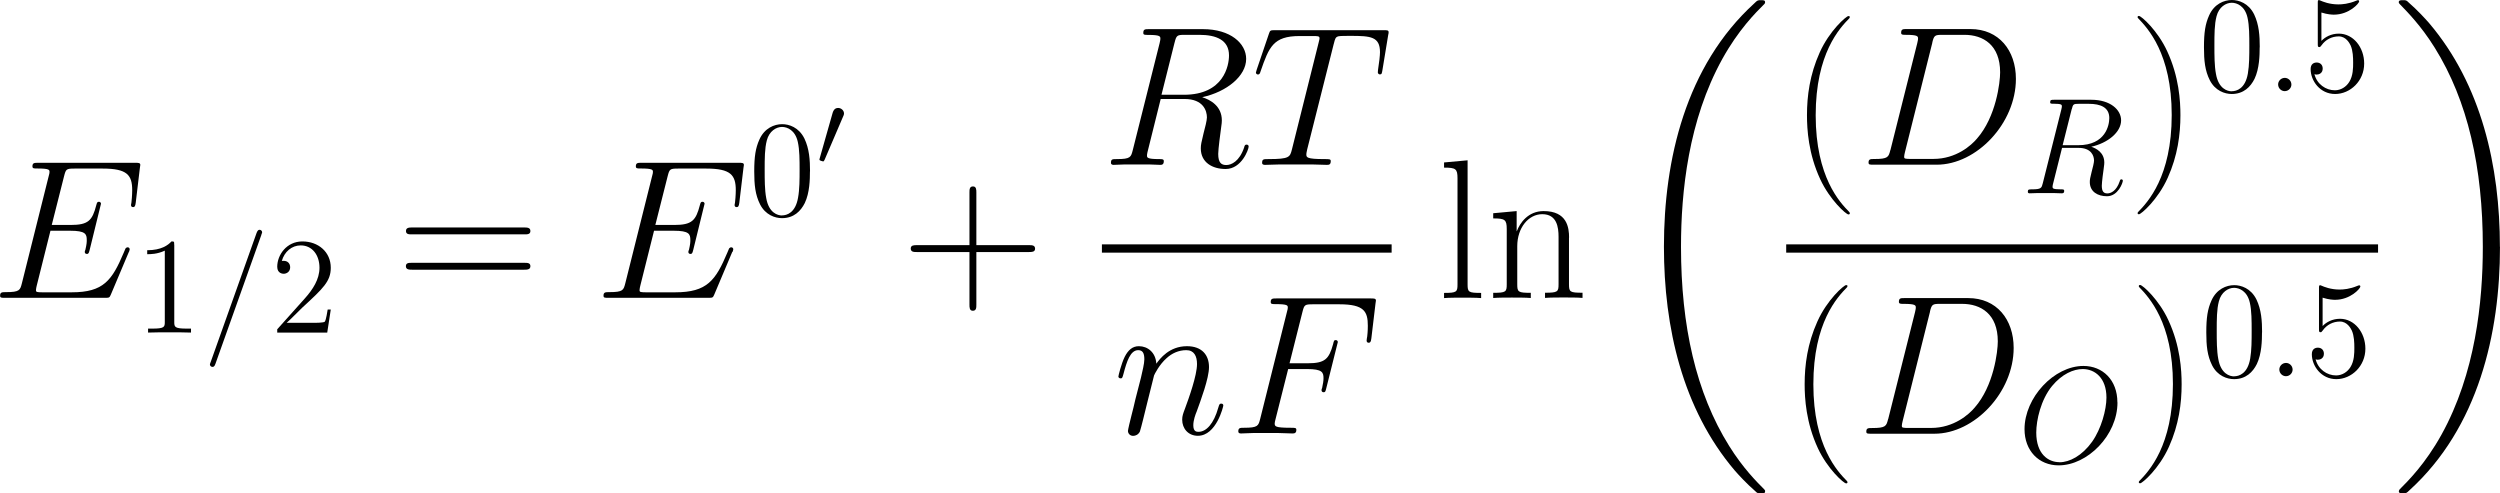
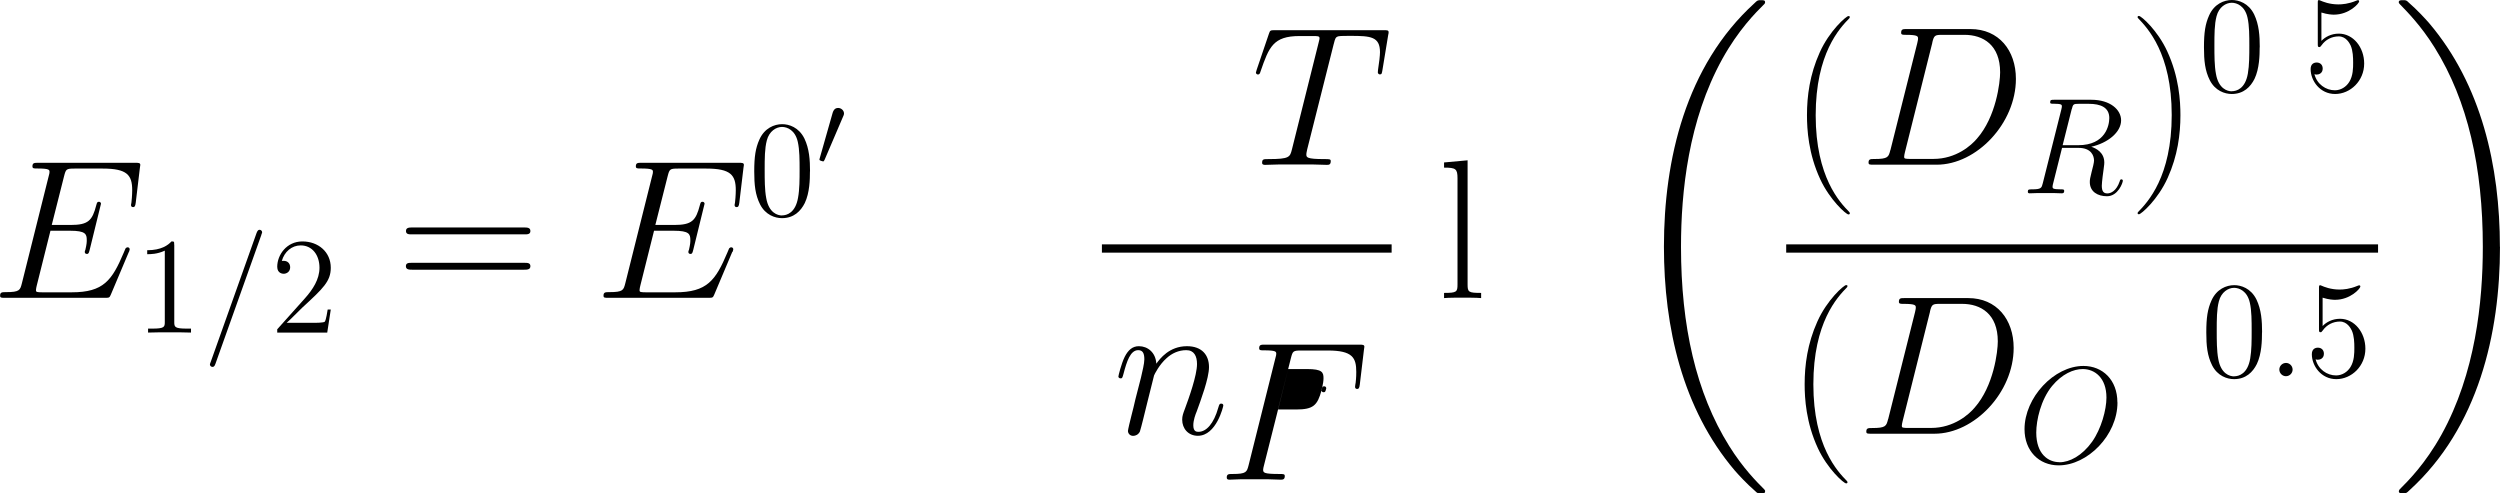
<svg xmlns="http://www.w3.org/2000/svg" viewBox="0 0 289.91 57.21" height="20.18mm" width="102.27mm" id="svg2">
  <defs>
    <style>
      .cls-1 {
        fill: #000;
        stroke-width: 0px;
      }
    </style>
  </defs>
  <g id="g10">
    <g id="g12">
      <path d="M14.94,29.23c.02-.07.09-.23.09-.32,0-.11-.09-.23-.23-.23-.09,0-.14.02-.21.09-.05.02-.05.07-.25.53-1.36,3.22-2.35,4.6-6.03,4.6h-3.36c-.32,0-.37,0-.51-.02-.25-.02-.28-.07-.28-.25,0-.16.05-.3.09-.51l1.59-6.36h2.28c1.8,0,1.93.39,1.93,1.08,0,.23,0,.44-.16,1.13-.05.09-.07.19-.07.25,0,.16.11.23.25.23.21,0,.23-.16.32-.48l1.31-5.34c0-.11-.09-.23-.23-.23-.21,0-.23.09-.32.41-.46,1.77-.92,2.28-2.97,2.28h-2.19l1.43-5.66c.21-.81.25-.88,1.2-.88h3.29c2.83,0,3.41.76,3.41,2.51,0,.02,0,.67-.09,1.43-.02.09-.05.23-.05.28,0,.19.11.25.25.25.16,0,.25-.09.3-.51l.48-4.03c0-.07.05-.3.05-.35,0-.25-.21-.25-.62-.25H4.42c-.44,0-.67,0-.67.41,0,.25.16.25.55.25,1.43,0,1.43.16,1.43.41,0,.11-.02.21-.09.46l-3.11,12.43c-.21.81-.25,1.04-1.86,1.04-.44,0-.67,0-.67.41,0,.25.14.25.6.25h11.56c.51,0,.53-.02.69-.39l2.09-4.95" class="cls-1" id="path14" />
      <path d="M20.19,28.38c0-.37,0-.38-.32-.38-.38.43-1.18,1.02-2.81,1.02v.46c.37,0,1.16,0,2.04-.41v8.28c0,.57-.05.76-1.45.76h-.49v.46c.43-.03,1.97-.03,2.5-.03s2.05,0,2.48.03v-.46h-.49c-1.4,0-1.45-.19-1.45-.76v-8.96" class="cls-1" id="path16" />
      <path d="M30.29,27.24s.1-.25.1-.29c0-.19-.16-.3-.29-.3-.08,0-.22,0-.35.35l-5.32,14.96s-.1.25-.1.29c0,.19.16.3.29.3.1,0,.24-.01.35-.35l5.33-14.96" class="cls-1" id="path18" />
      <path d="M38.34,35.9h-.35c-.05.27-.17,1.15-.33,1.4-.11.14-1.02.14-1.49.14h-2.94c.43-.36,1.4-1.38,1.81-1.76,2.42-2.23,3.31-3.05,3.31-4.63,0-1.83-1.45-3.05-3.29-3.05s-2.92,1.57-2.92,2.94c0,.81.7.81.75.81.34,0,.75-.24.75-.75,0-.45-.3-.75-.75-.75-.14,0-.18,0-.22.02.3-1.08,1.16-1.81,2.19-1.81,1.35,0,2.18,1.13,2.18,2.59,0,1.35-.78,2.53-1.69,3.55l-3.21,3.59v.38h5.8l.41-2.67" class="cls-1" id="path20" />
      <path d="M60.81,27.18c.34,0,.69,0,.69-.39,0-.41-.39-.41-.78-.41h-12.87c-.39,0-.78,0-.78.41,0,.39.35.39.69.39h13.06ZM60.72,31.28c.39,0,.78,0,.78-.41,0-.39-.35-.39-.69-.39h-13.06c-.35,0-.69,0-.69.39,0,.41.39.41.78.41h12.87" class="cls-1" id="path22" />
      <path d="M84.94,29.23c.02-.07.09-.23.09-.32,0-.11-.09-.23-.23-.23-.09,0-.14.02-.21.09-.05.02-.05.07-.25.53-1.36,3.22-2.35,4.6-6.03,4.6h-3.36c-.32,0-.37,0-.51-.02-.25-.02-.28-.07-.28-.25,0-.16.05-.3.09-.51l1.59-6.36h2.28c1.8,0,1.93.39,1.93,1.08,0,.23,0,.44-.16,1.13-.05.09-.07.19-.07.25,0,.16.11.23.25.23.21,0,.23-.16.32-.48l1.31-5.34c0-.11-.09-.23-.23-.23-.21,0-.23.09-.32.41-.46,1.77-.92,2.28-2.97,2.28h-2.19l1.43-5.66c.21-.81.25-.88,1.2-.88h3.29c2.83,0,3.41.76,3.41,2.51,0,.02,0,.67-.09,1.43-.02.09-.05.23-.05.28,0,.19.11.25.25.25.16,0,.25-.09.3-.51l.48-4.03c0-.07.05-.3.05-.35,0-.25-.21-.25-.62-.25h-11.24c-.44,0-.67,0-.67.41,0,.25.16.25.55.25,1.43,0,1.43.16,1.43.41,0,.11-.02.21-.09.46l-3.11,12.43c-.21.81-.25,1.04-1.86,1.04-.44,0-.67,0-.67.41,0,.25.14.25.6.25h11.56c.51,0,.53-.02.69-.39l2.09-4.95" class="cls-1" id="path24" />
      <path d="M93.93,19.88c0-1.32-.08-2.61-.65-3.81-.65-1.32-1.8-1.67-2.58-1.67-.92,0-2.05.46-2.64,1.78-.45,1-.6,1.99-.6,3.7,0,1.54.11,2.7.68,3.83.62,1.21,1.72,1.59,2.54,1.59,1.38,0,2.18-.83,2.64-1.75.57-1.19.6-2.75.6-3.67ZM90.69,24.99c-.51,0-1.54-.29-1.84-2.02-.18-.95-.18-2.16-.18-3.27,0-1.3,0-2.48.25-3.42.27-1.06,1.08-1.56,1.76-1.56.6,0,1.53.37,1.83,1.73.21.91.21,2.16.21,3.24s0,2.27-.18,3.24c-.3,1.75-1.3,2.05-1.86,2.05" class="cls-1" id="path26" />
      <path d="M97.76,13.53c.05-.1.11-.24.11-.37,0-.36-.34-.64-.67-.64-.39,0-.55.26-.64.54l-1.49,5.24c-.05.14-.05.17-.05.18,0,.11.06.12.17.17.13.04.22.07.25.07.07,0,.12-.05.18-.19l2.14-5" class="cls-1" id="path28" />
-       <path d="M113.22,29.23h6.1c.32,0,.71,0,.71-.39,0-.41-.37-.41-.71-.41h-6.1v-6.1c0-.32,0-.71-.39-.71-.41,0-.41.37-.41.71v6.1h-6.1c-.32,0-.71,0-.71.39,0,.41.37.41.71.41h6.1v6.1c0,.32,0,.71.39.71.41,0,.41-.37.41-.71v-6.1" class="cls-1" id="path30" />
-       <path d="M136.21,4.94c.21-.85.3-.9,1.2-.9h1.66c1.98,0,3.45.6,3.45,2.39,0,1.17-.6,4.56-5.23,4.56h-2.6l1.52-6.06ZM139.42,11.27c2.85-.62,5.09-2.46,5.09-4.44,0-1.8-1.82-3.45-5.02-3.45h-6.24c-.46,0-.67,0-.67.44,0,.23.16.23.6.23,1.38,0,1.38.18,1.38.44,0,.05,0,.18-.09.53l-3.11,12.39c-.21.81-.25,1.04-1.84,1.04-.53,0-.69,0-.69.44,0,.23.25.23.32.23.41,0,.9-.05,1.34-.05h2.72c.41,0,.9.05,1.31.05.19,0,.44,0,.44-.44,0-.23-.21-.23-.55-.23-1.4,0-1.4-.18-1.4-.41,0-.03,0-.19.05-.37l1.54-6.19h2.76c2.19,0,2.6,1.38,2.6,2.14,0,.35-.23,1.24-.39,1.84-.25,1.06-.32,1.31-.32,1.75,0,1.63,1.34,2.39,2.88,2.39,1.86,0,2.67-2.28,2.67-2.6,0-.16-.11-.23-.25-.23-.18,0-.23.14-.27.32-.55,1.64-1.5,2.05-2.07,2.05s-.94-.25-.94-1.29c0-.55.28-2.65.3-2.76.12-.85.12-.94.12-1.13,0-1.68-1.36-2.39-2.23-2.67" class="cls-1" id="path32" />
      <path d="M154.68,5.06c.14-.55.18-.76.53-.85.18-.05.94-.05,1.43-.05,2.3,0,3.39.09,3.39,1.89,0,.35-.09,1.22-.23,2.07l-.02.28c0,.09.09.23.23.23.23,0,.23-.11.3-.48l.67-4.08c.05-.21.05-.25.05-.32,0-.25-.14-.25-.6-.25h-12.6c-.53,0-.55.03-.69.44l-1.41,4.15s-.09.3-.09.32c0,.11.09.23.23.23.18,0,.23-.09.32-.39.97-2.79,1.45-4.07,4.51-4.07h1.54c.55,0,.78,0,.78.25,0,.07,0,.11-.11.53l-3.09,12.36c-.23.9-.28,1.13-2.72,1.13-.58,0-.74,0-.74.44,0,.23.25.23.37.23.57,0,1.17-.05,1.75-.05h3.59c.57,0,1.2.05,1.77.05.25,0,.48,0,.48-.44,0-.23-.16-.23-.76-.23-2.07,0-2.07-.21-2.07-.55,0-.02,0-.18.09-.55l3.09-12.27" class="cls-1" id="path34" />
      <g id="g36">
        <rect height=".96" width="33.6" y="28.34" x="127.78" class="cls-1" id="rect38" />
      </g>
      <path d="M133.82,43.56c.05-.14.62-1.29,1.47-2.03.6-.55,1.38-.92,2.28-.92s1.24.69,1.24,1.61c0,1.31-.94,3.94-1.4,5.18-.21.55-.32.85-.32,1.27,0,1.04.71,1.87,1.82,1.87,2.14,0,2.95-3.39,2.95-3.52,0-.12-.09-.21-.23-.21-.21,0-.23.07-.35.46-.53,1.89-1.4,2.81-2.3,2.81-.23,0-.6-.02-.6-.76,0-.58.25-1.27.39-1.59.46-1.27,1.43-3.85,1.43-5.16,0-1.38-.81-2.42-2.56-2.42-2.05,0-3.13,1.45-3.55,2.03-.07-1.31-1.01-2.03-2.02-2.03-.74,0-1.24.44-1.64,1.22-.41.83-.74,2.21-.74,2.3s.09.21.25.21c.18,0,.21-.02.35-.55.37-1.4.78-2.72,1.7-2.72.53,0,.71.37.71,1.06,0,.51-.23,1.41-.39,2.12l-.64,2.49c-.09.44-.35,1.47-.46,1.89-.16.6-.41,1.68-.41,1.8,0,.32.25.58.6.58.28,0,.6-.14.78-.49.05-.11.25-.92.37-1.38l.51-2.07.76-3.04" class="cls-1" id="path40" />
-       <path d="M149.38,42.8h2.21c1.75,0,1.89.39,1.89,1.06,0,.3-.05.62-.16,1.13-.05.09-.07.21-.07.25,0,.16.09.25.25.25.18,0,.21-.09.3-.46l1.34-5.36c0-.09-.07-.23-.23-.23-.21,0-.23.09-.32.48-.48,1.73-.94,2.21-2.95,2.21h-2.1l1.5-5.96c.21-.81.25-.88,1.2-.88h3.09c2.88,0,3.29.85,3.29,2.49,0,.14,0,.65-.07,1.24-.02.09-.07.39-.07.48,0,.19.12.25.25.25.16,0,.25-.09.3-.51l.48-4.03c0-.07.05-.3.05-.35,0-.25-.21-.25-.62-.25h-10.91c-.44,0-.67,0-.67.41,0,.25.16.25.55.25,1.43,0,1.43.16,1.43.41,0,.11-.02.21-.09.46l-3.11,12.43c-.21.81-.25,1.04-1.87,1.04-.44,0-.67,0-.67.41,0,.25.21.25.35.25.44,0,.9-.05,1.34-.05h2.99c.51,0,1.06.05,1.57.05.21,0,.48,0,.48-.41,0-.25-.14-.25-.65-.25-1.82,0-1.86-.16-1.86-.51,0-.11.05-.3.09-.46l1.48-5.87" class="cls-1" id="path42" />
+       <path d="M149.38,42.8h2.21c1.75,0,1.89.39,1.89,1.06,0,.3-.05.62-.16,1.13-.05.09-.07.21-.07.25,0,.16.09.25.25.25.18,0,.21-.09.3-.46c0-.09-.07-.23-.23-.23-.21,0-.23.09-.32.48-.48,1.73-.94,2.21-2.95,2.21h-2.1l1.5-5.96c.21-.81.25-.88,1.2-.88h3.09c2.88,0,3.29.85,3.29,2.49,0,.14,0,.65-.07,1.24-.02.09-.07.39-.07.48,0,.19.12.25.25.25.16,0,.25-.09.3-.51l.48-4.03c0-.07.05-.3.05-.35,0-.25-.21-.25-.62-.25h-10.91c-.44,0-.67,0-.67.41,0,.25.16.25.55.25,1.43,0,1.43.16,1.43.41,0,.11-.02.21-.09.46l-3.11,12.43c-.21.81-.25,1.04-1.87,1.04-.44,0-.67,0-.67.41,0,.25.21.25.35.25.44,0,.9-.05,1.34-.05h2.99c.51,0,1.06.05,1.57.05.21,0,.48,0,.48-.41,0-.25-.14-.25-.65-.25-1.82,0-1.86-.16-1.86-.51,0-.11.05-.3.09-.46l1.48-5.87" class="cls-1" id="path42" />
      <path d="M170.2,18.59l-2.74.25v.6c1.36,0,1.56.14,1.56,1.24v12.3c0,.88-.09.99-1.56.99v.6c.55-.05,1.56-.05,2.14-.05s1.61,0,2.16.05v-.6c-1.47,0-1.57-.09-1.57-.99v-14.39" class="cls-1" id="path44" />
-       <path d="M181.96,27.57c0-1.18-.23-3.09-2.95-3.09-1.82,0-2.76,1.4-3.11,2.33h-.02v-2.33l-2.72.25v.6c1.36,0,1.57.14,1.57,1.24v6.4c0,.88-.09.99-1.57.99v.6c.55-.05,1.57-.05,2.17-.05s1.63,0,2.19.05v-.6c-1.47,0-1.57-.09-1.57-.99v-4.42c0-2.12,1.29-3.71,2.9-3.71,1.7,0,1.89,1.52,1.89,2.62v5.5c0,.88-.09.99-1.57.99v.6c.55-.05,1.57-.05,2.16-.05s1.64,0,2.19.05v-.6c-1.47,0-1.57-.09-1.57-.99v-5.41" class="cls-1" id="path46" />
      <path d="M204.7,56.97c0-.1-.05-.14-.1-.21-.88-.88-2.48-2.48-4.08-5.05-3.84-6.15-5.58-13.9-5.58-23.08,0-6.41.86-14.69,4.79-21.79,1.88-3.39,3.84-5.34,4.89-6.39.07-.07.07-.12.07-.19,0-.24-.17-.24-.5-.24s-.38,0-.74.36c-7.99,7.27-10.49,18.19-10.49,28.23,0,9.37,2.15,18.81,8.2,25.94.48.55,1.38,1.53,2.36,2.38.29.29.33.29.67.29s.5,0,.5-.24" class="cls-1" id="path48" />
      <path d="M214.52,24.72s0-.07-.07-.14c-1.06-1.08-3.89-4.03-3.89-11.21s2.79-10.11,3.91-11.26c0-.02.05-.07.05-.14s-.07-.11-.16-.11c-.25,0-2.21,1.7-3.34,4.24-1.15,2.56-1.47,5.04-1.47,7.25,0,1.66.16,4.47,1.54,7.44,1.11,2.39,2.99,4.08,3.27,4.08.11,0,.16-.05.16-.14" class="cls-1" id="path50" />
      <path d="M219.22,17.4c-.21.81-.25,1.04-1.86,1.04-.44,0-.67,0-.67.41,0,.25.14.25.6.25h7.3c4.65,0,9.19-4.81,9.19-9.95,0-3.31-1.98-5.78-5.27-5.78h-7.39c-.44,0-.65,0-.65.44,0,.23.21.23.55.23,1.41,0,1.41.18,1.41.44,0,.05,0,.18-.09.53l-3.11,12.39ZM224.08,4.94c.21-.85.3-.9,1.2-.9h2.53c2.17,0,4.14,1.17,4.14,4.35,0,1.15-.46,5.16-2.69,7.69-.64.76-2.39,2.35-5.04,2.35h-2.62c-.32,0-.37,0-.51-.02-.25-.02-.27-.07-.27-.25,0-.16.05-.3.09-.51l3.18-12.71" class="cls-1" id="path52" />
      <path d="M240.26,12.66c.14-.59.21-.62.82-.62h1.15c1.37,0,2.38.41,2.38,1.65,0,.81-.41,3.15-3.61,3.15h-1.8l1.05-4.18ZM242.47,17.03c1.97-.43,3.51-1.7,3.51-3.07,0-1.24-1.26-2.39-3.46-2.39h-4.31c-.32,0-.46,0-.46.3,0,.16.11.16.41.16.95,0,.95.13.95.3,0,.03,0,.13-.06.36l-2.15,8.55c-.14.56-.17.72-1.27.72-.36,0-.47,0-.47.3,0,.16.17.16.22.16.29,0,.62-.03.92-.03h1.87c.29,0,.62.03.91.03.13,0,.3,0,.3-.3,0-.16-.14-.16-.38-.16-.97,0-.97-.13-.97-.29,0-.01,0-.13.03-.25l1.07-4.27h1.91c1.51,0,1.8.95,1.8,1.48,0,.24-.16.86-.27,1.27-.18.73-.22.91-.22,1.21,0,1.13.92,1.65,1.99,1.65,1.29,0,1.84-1.57,1.84-1.8,0-.11-.08-.16-.17-.16-.13,0-.16.1-.19.22-.38,1.13-1.03,1.41-1.43,1.41s-.65-.18-.65-.89c0-.38.19-1.83.21-1.91.08-.59.08-.65.08-.78,0-1.16-.94-1.65-1.54-1.84" class="cls-1" id="path54" />
      <path d="M252.86,13.37c0-1.66-.16-4.47-1.54-7.44-1.1-2.39-2.99-4.08-3.27-4.08-.07,0-.16.02-.16.14,0,.05.03.07.05.11,1.1,1.15,3.91,4.08,3.91,11.24s-2.79,10.11-3.91,11.26c-.02.05-.05.07-.05.11,0,.11.09.14.16.14.25,0,2.21-1.7,3.34-4.24,1.15-2.55,1.47-5.04,1.47-7.25" class="cls-1" id="path56" />
      <path d="M262.06,5.48c0-1.32-.08-2.61-.65-3.81-.65-1.32-1.8-1.67-2.58-1.67-.92,0-2.05.46-2.64,1.78-.45,1-.6,1.99-.6,3.7,0,1.54.11,2.7.68,3.83.62,1.21,1.72,1.59,2.54,1.59,1.38,0,2.18-.83,2.64-1.75.57-1.19.6-2.75.6-3.67h0ZM258.82,10.59c-.51,0-1.54-.29-1.84-2.02-.18-.95-.18-2.16-.18-3.27,0-1.3,0-2.48.25-3.42.27-1.06,1.08-1.56,1.76-1.56.6,0,1.53.37,1.83,1.73.21.91.21,2.16.21,3.24s0,2.27-.17,3.24c-.3,1.75-1.3,2.05-1.86,2.05" class="cls-1" id="path58" />
-       <path d="M265.73,9.81c0-.46-.38-.78-.76-.78-.46,0-.78.38-.78.76,0,.46.38.78.76.78.46,0,.78-.38.78-.76" class="cls-1" id="path60" />
      <path d="M269.24,1.46c.68.22,1.24.24,1.41.24,1.79,0,2.94-1.32,2.94-1.54,0-.06-.03-.14-.13-.14-.03,0-.07,0-.21.06-.89.38-1.65.43-2.07.43-1.05,0-1.8-.32-2.1-.45-.11-.05-.14-.05-.16-.05-.13,0-.13.1-.13.35v4.72c0,.29,0,.38.19.38.08,0,.1-.02.25-.21.45-.65,1.19-1.03,1.99-1.03.84,0,1.25.78,1.38,1.05.27.62.29,1.4.29,2s0,1.51-.45,2.23c-.35.57-.97.97-1.67.97-1.05,0-2.08-.71-2.37-1.87.08.03.17.05.26.05.27,0,.7-.16.7-.7,0-.44-.3-.7-.7-.7-.29,0-.7.14-.7.76,0,1.35,1.08,2.89,2.84,2.89s3.37-1.51,3.37-3.53c0-1.89-1.27-3.47-2.94-3.47-.9,0-1.6.4-2.02.84V1.46" class="cls-1" id="path62" />
      <g id="g64">
        <rect height=".96" width="68.64" y="28.34" x="207.14" class="cls-1" id="rect66" />
      </g>
      <path d="M214.25,55.92s0-.07-.07-.14c-1.06-1.08-3.89-4.03-3.89-11.21s2.79-10.11,3.91-11.26c0-.02.05-.07.05-.14s-.07-.11-.16-.11c-.25,0-2.21,1.7-3.34,4.24-1.15,2.56-1.47,5.04-1.47,7.25,0,1.66.16,4.47,1.54,7.44,1.11,2.39,2.99,4.07,3.27,4.07.11,0,.16-.05.16-.14" class="cls-1" id="path68" />
      <path d="M218.96,48.6c-.21.81-.25,1.04-1.86,1.04-.44,0-.67,0-.67.41,0,.25.14.25.6.25h7.3c4.65,0,9.19-4.81,9.19-9.95,0-3.31-1.98-5.78-5.27-5.78h-7.39c-.44,0-.65,0-.65.44,0,.23.21.23.55.23,1.41,0,1.41.18,1.41.44,0,.05,0,.18-.09.53l-3.11,12.39ZM223.81,36.14c.21-.85.3-.9,1.2-.9h2.53c2.17,0,4.14,1.17,4.14,4.35,0,1.15-.46,5.16-2.69,7.69-.64.76-2.39,2.35-5.04,2.35h-2.62c-.32,0-.37,0-.51-.02-.25-.02-.27-.07-.27-.25,0-.16.05-.3.09-.51l3.18-12.71" class="cls-1" id="path70" />
      <path d="M245.55,46.67c0-2.62-1.72-4.23-3.94-4.23-3.4,0-6.83,3.66-6.83,7.33,0,2.5,1.65,4.2,3.96,4.2,3.34,0,6.82-3.48,6.82-7.3ZM238.83,53.6c-1.31,0-2.69-.95-2.69-3.43,0-1.45.53-3.81,1.83-5.4,1.16-1.4,2.49-1.97,3.56-1.97,1.4,0,2.75,1.02,2.75,3.31,0,1.41-.6,3.62-1.67,5.13-1.16,1.62-2.61,2.37-3.78,2.37" class="cls-1" id="path72" />
-       <path d="M253,44.57c0-1.66-.16-4.47-1.54-7.44-1.1-2.39-2.99-4.08-3.27-4.08-.07,0-.16.02-.16.14,0,.05.03.07.05.11,1.1,1.15,3.91,4.08,3.91,11.24s-2.79,10.11-3.91,11.26c-.02.05-.05.07-.05.11,0,.11.09.14.16.14.25,0,2.21-1.7,3.34-4.24,1.15-2.55,1.47-5.04,1.47-7.25" class="cls-1" id="path74" />
      <path d="M262.33,38.55c0-1.32-.08-2.61-.65-3.81-.65-1.32-1.8-1.67-2.58-1.67-.92,0-2.05.46-2.64,1.78-.45,1-.6,1.99-.6,3.7,0,1.54.11,2.7.68,3.83.62,1.21,1.72,1.59,2.54,1.59,1.38,0,2.18-.83,2.64-1.75.57-1.19.6-2.75.6-3.67h0ZM259.09,43.65c-.51,0-1.54-.29-1.84-2.02-.18-.95-.18-2.16-.18-3.27,0-1.3,0-2.48.25-3.42.27-1.06,1.08-1.56,1.76-1.56.6,0,1.53.37,1.83,1.73.21.91.21,2.16.21,3.24s0,2.27-.17,3.24c-.3,1.75-1.3,2.05-1.86,2.05" class="cls-1" id="path76" />
      <path d="M265.87,42.87c0-.46-.38-.78-.76-.78-.46,0-.78.38-.78.76,0,.46.38.78.76.78.46,0,.78-.38.78-.76" class="cls-1" id="path78" />
      <path d="M269.38,34.53c.68.22,1.24.24,1.41.24,1.79,0,2.94-1.32,2.94-1.54,0-.06-.03-.14-.13-.14-.03,0-.07,0-.21.06-.89.38-1.65.43-2.07.43-1.05,0-1.8-.32-2.1-.45-.11-.05-.14-.05-.16-.05-.13,0-.13.1-.13.35v4.72c0,.29,0,.38.19.38.08,0,.1-.02.25-.21.45-.65,1.19-1.03,1.99-1.03.84,0,1.25.78,1.38,1.05.27.62.29,1.4.29,2s0,1.51-.45,2.23c-.35.57-.97.97-1.67.97-1.05,0-2.08-.71-2.37-1.87.08.03.17.05.26.05.27,0,.7-.16.7-.7,0-.44-.3-.7-.7-.7-.29,0-.7.14-.7.76,0,1.35,1.08,2.89,2.84,2.89s3.37-1.51,3.37-3.53c0-1.89-1.27-3.47-2.94-3.47-.9,0-1.6.4-2.02.84v-3.29" class="cls-1" id="path80" />
      <path d="M289.91,28.63c0-9.37-2.15-18.81-8.2-25.94-.48-.55-1.38-1.53-2.36-2.38-.29-.29-.33-.29-.67-.29-.29,0-.5,0-.5.24,0,.09.09.19.14.24.83.86,2.43,2.46,4.03,5.03,3.84,6.15,5.58,13.9,5.58,23.08,0,6.41-.86,14.69-4.79,21.79-1.88,3.39-3.86,5.36-4.86,6.36-.05.07-.09.14-.09.21,0,.24.21.24.5.24.33,0,.38,0,.74-.36,7.99-7.27,10.49-18.19,10.49-28.23" class="cls-1" id="path82" />
    </g>
  </g>
</svg>